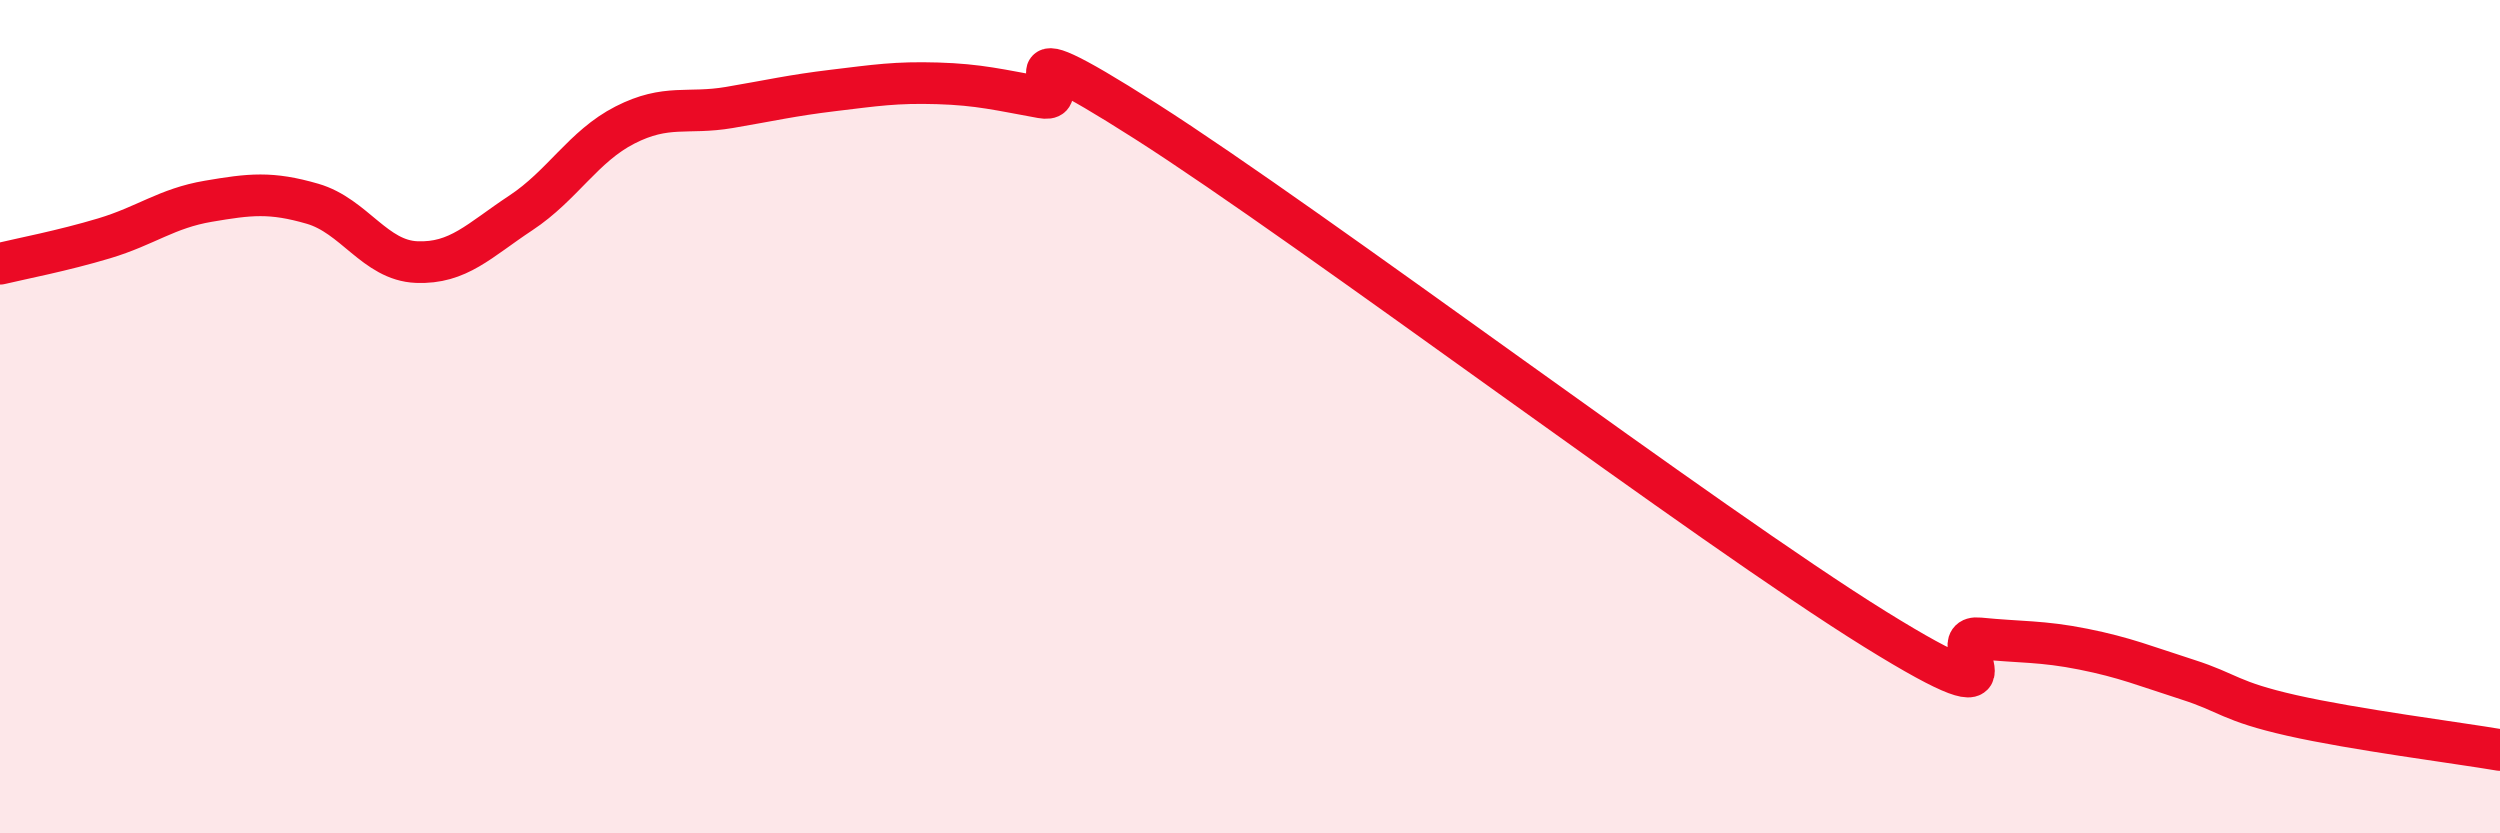
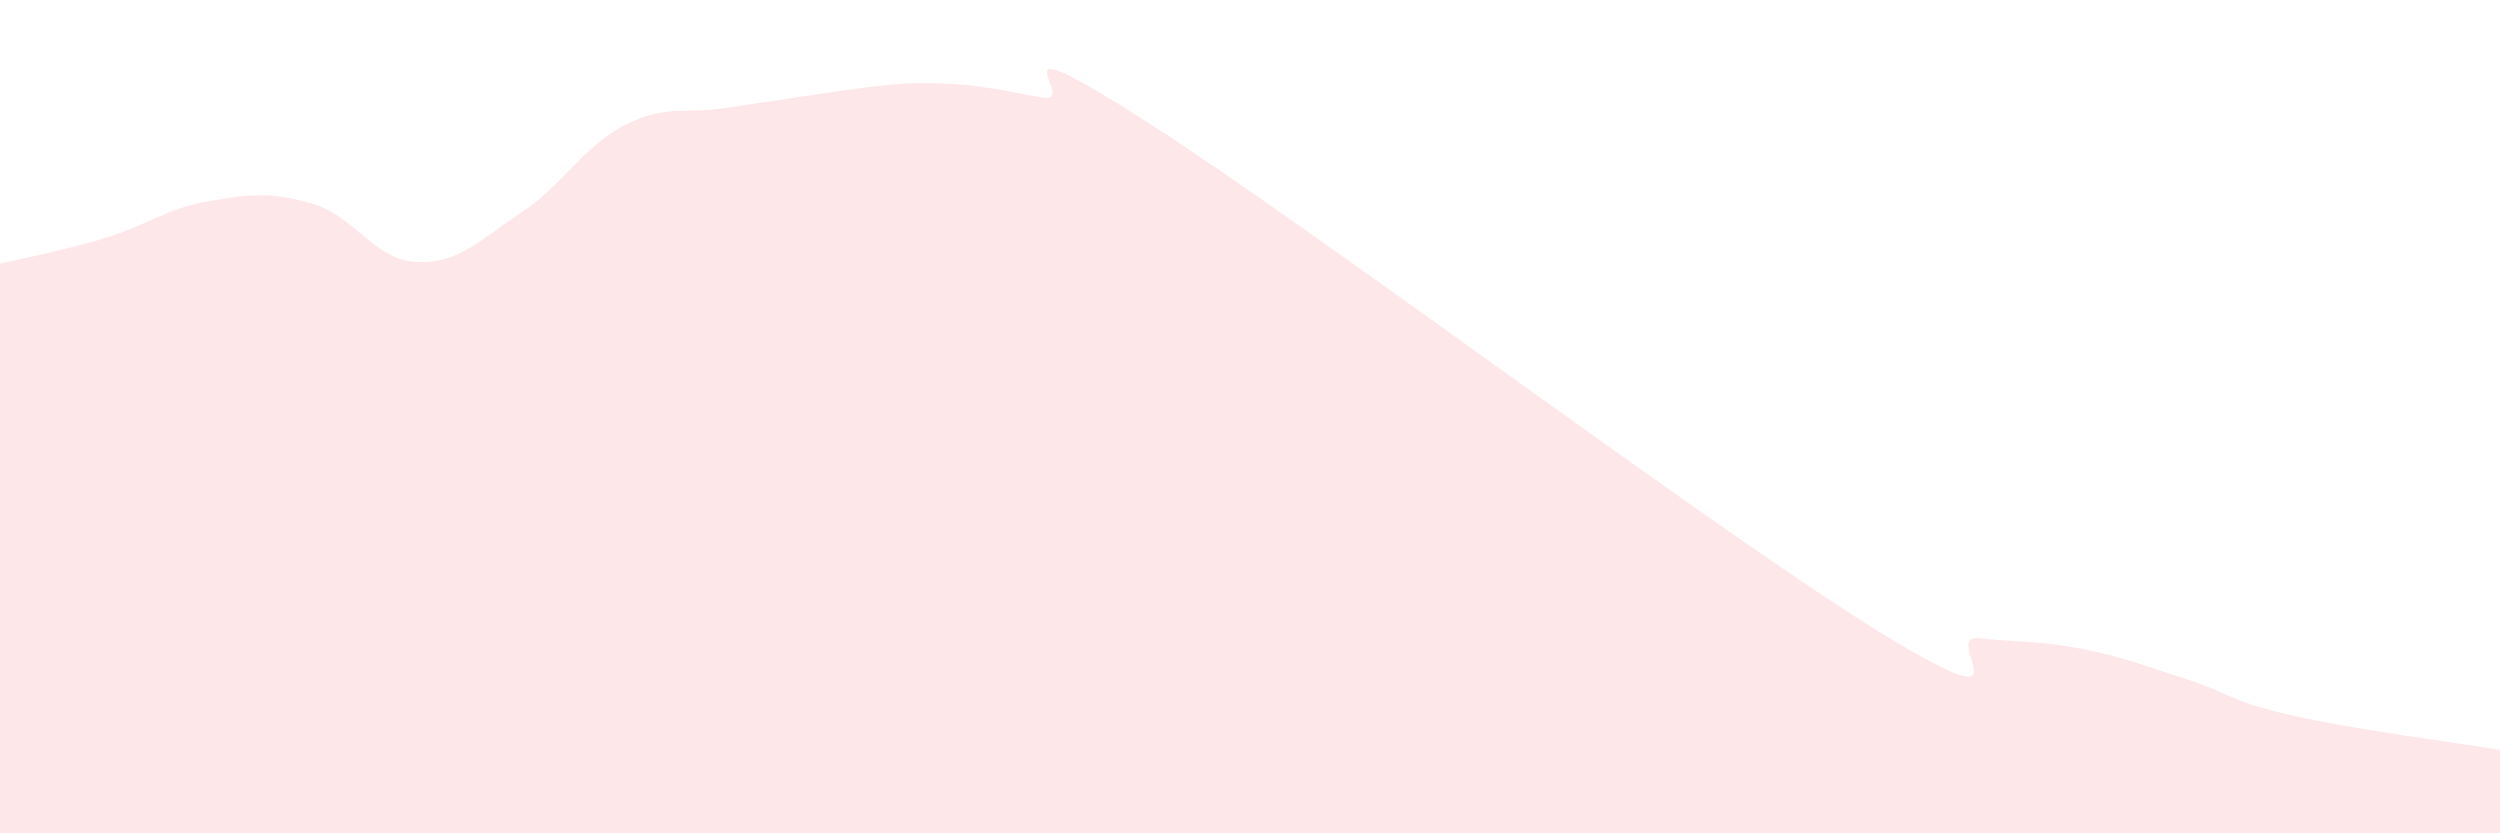
<svg xmlns="http://www.w3.org/2000/svg" width="60" height="20" viewBox="0 0 60 20">
-   <path d="M 0,6.33 C 0.5,6.21 1.5,6.02 2.5,5.72 C 3.5,5.42 4,5 5,4.83 C 6,4.66 6.5,4.6 7.5,4.89 C 8.5,5.18 9,6.25 10,6.29 C 11,6.33 11.5,5.77 12.5,5.11 C 13.5,4.45 14,3.51 15,3 C 16,2.49 16.5,2.75 17.5,2.58 C 18.5,2.41 19,2.29 20,2.17 C 21,2.05 21.5,1.97 22.5,2 C 23.5,2.03 24,2.16 25,2.34 C 26,2.52 23.5,0.36 27.5,2.91 C 31.5,5.46 41,12.62 45,15.1 C 49,17.58 46.5,15.22 47.5,15.32 C 48.5,15.42 49,15.38 50,15.58 C 51,15.78 51.5,15.99 52.5,16.31 C 53.5,16.63 53.5,16.83 55,17.17 C 56.5,17.51 59,17.83 60,18L60 20L0 20Z" fill="#EB0A25" opacity="0.1" stroke-linecap="round" stroke-linejoin="round" />
-   <path d="M 0,6.33 C 0.5,6.21 1.5,6.02 2.5,5.72 C 3.5,5.42 4,5 5,4.83 C 6,4.66 6.5,4.6 7.5,4.89 C 8.5,5.18 9,6.25 10,6.29 C 11,6.33 11.5,5.77 12.5,5.11 C 13.5,4.45 14,3.51 15,3 C 16,2.49 16.5,2.75 17.5,2.58 C 18.5,2.41 19,2.29 20,2.17 C 21,2.05 21.5,1.97 22.5,2 C 23.5,2.03 24,2.16 25,2.34 C 26,2.52 23.5,0.36 27.5,2.91 C 31.5,5.46 41,12.62 45,15.1 C 49,17.58 46.5,15.22 47.5,15.32 C 48.5,15.42 49,15.38 50,15.58 C 51,15.78 51.5,15.99 52.5,16.31 C 53.5,16.63 53.5,16.83 55,17.17 C 56.5,17.51 59,17.83 60,18" stroke="#EB0A25" stroke-width="1" fill="none" stroke-linecap="round" stroke-linejoin="round" />
+   <path d="M 0,6.33 C 0.5,6.21 1.5,6.02 2.5,5.72 C 3.5,5.42 4,5 5,4.83 C 6,4.66 6.5,4.6 7.5,4.89 C 8.5,5.18 9,6.25 10,6.29 C 11,6.33 11.5,5.77 12.5,5.11 C 13.5,4.45 14,3.51 15,3 C 16,2.49 16.5,2.75 17.5,2.58 C 21,2.05 21.5,1.97 22.5,2 C 23.5,2.03 24,2.16 25,2.34 C 26,2.52 23.5,0.36 27.5,2.91 C 31.5,5.46 41,12.62 45,15.1 C 49,17.58 46.5,15.22 47.5,15.32 C 48.5,15.42 49,15.38 50,15.58 C 51,15.78 51.5,15.99 52.5,16.31 C 53.5,16.63 53.5,16.83 55,17.17 C 56.5,17.51 59,17.83 60,18L60 20L0 20Z" fill="#EB0A25" opacity="0.1" stroke-linecap="round" stroke-linejoin="round" />
</svg>